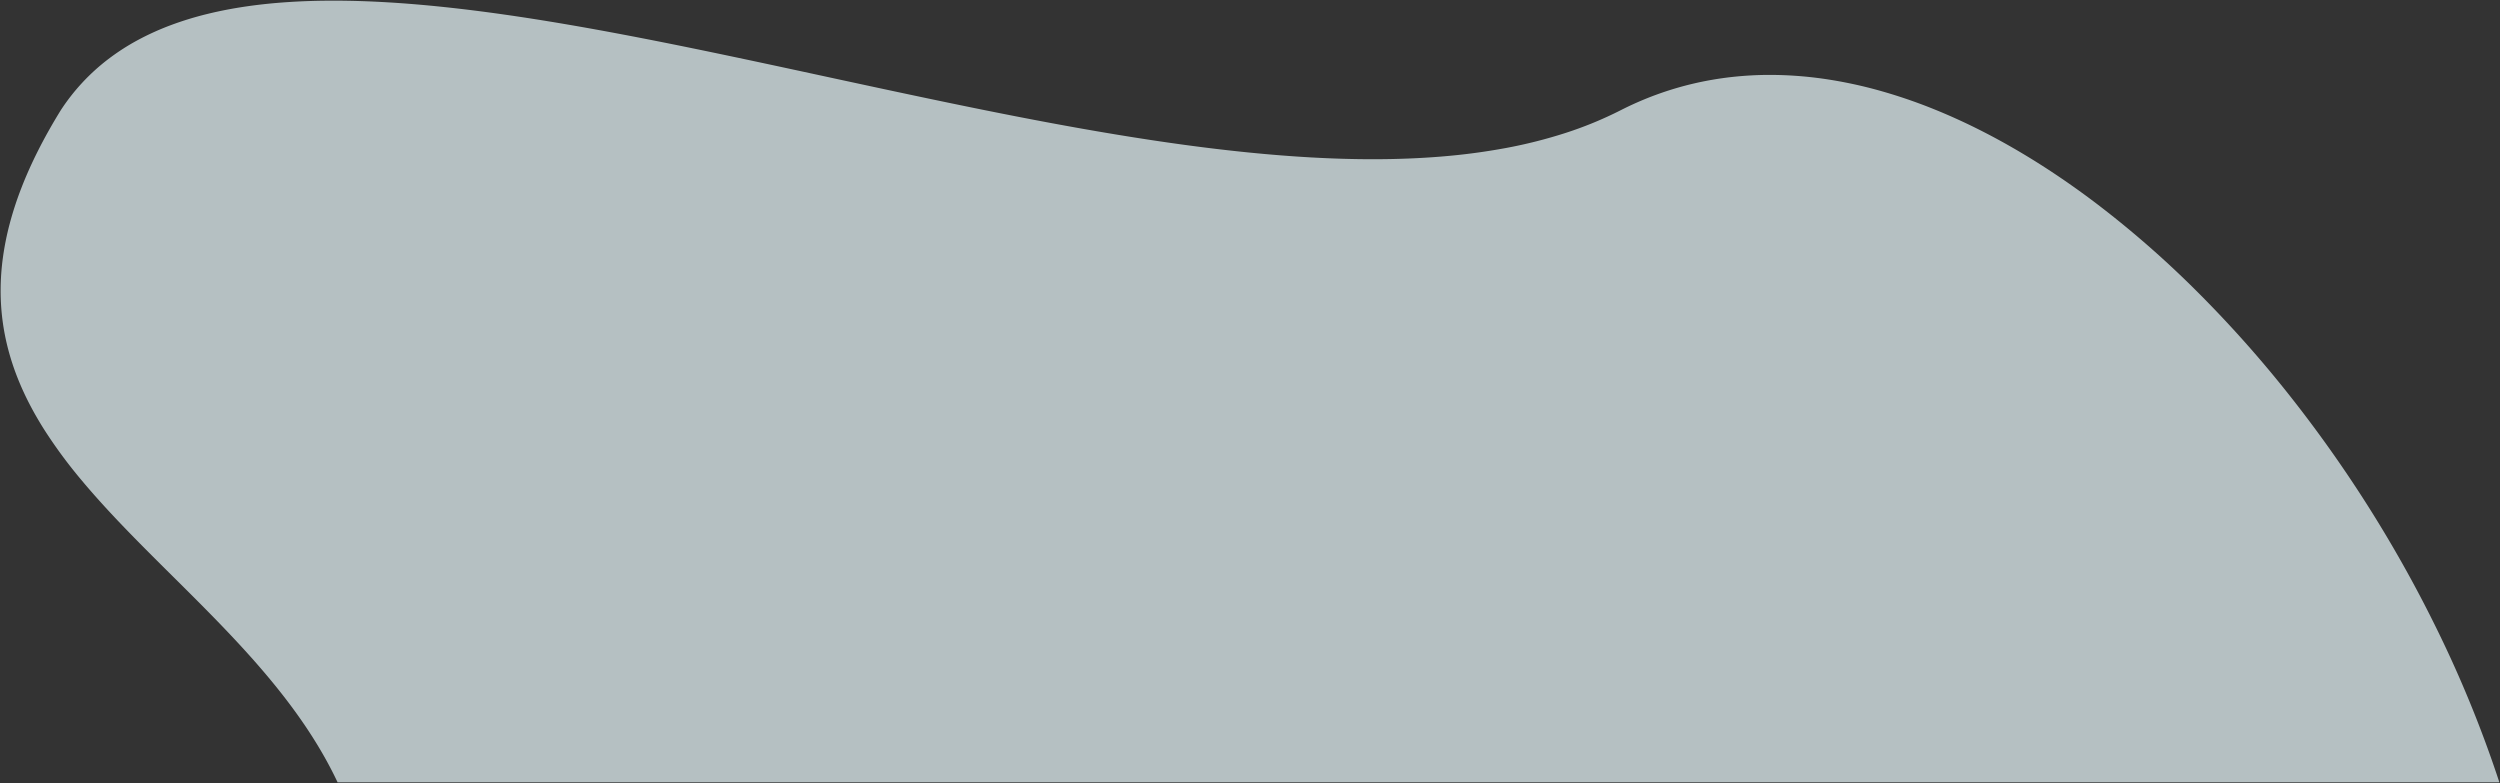
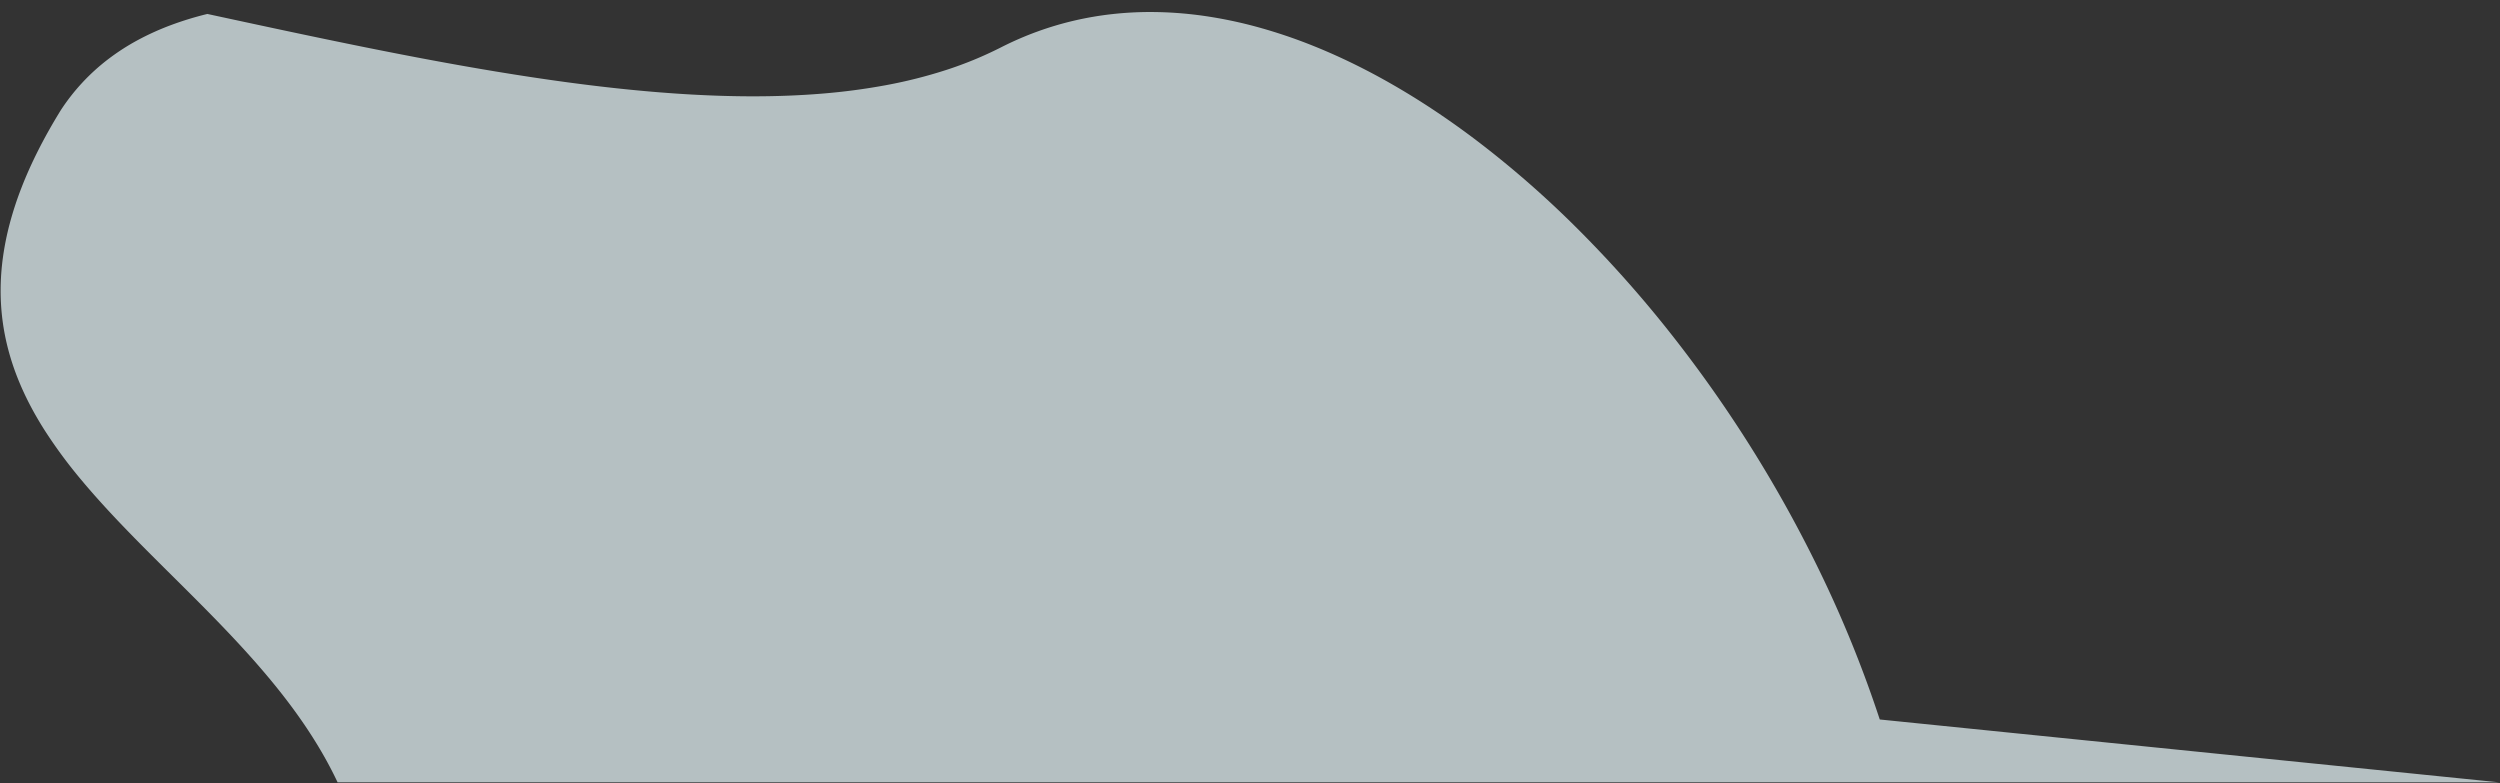
<svg xmlns="http://www.w3.org/2000/svg" width="1961.406" height="614.309" viewBox="0 0 1961.406 614.309">
  <rect x="0" y="0" width="1961.406" height="614.309" fill="#333333" stroke="none" />
-   <path id="Sustracción_1" data-name="Sustracción 1" d="M18201.629,19490.5H16505.564c-29.412-62.471-80.439-113.121-129.786-162.105-12.274-12.184-24.965-24.781-36.915-37.189-13.367-13.875-24.5-26.17-34.032-37.586a378.407,378.407,0,0,1-28.879-38.994c-4.344-6.807-8.313-13.65-11.8-20.34a224.636,224.636,0,0,1-9.658-21.068,196.74,196.74,0,0,1-7.235-21.924,180.718,180.718,0,0,1-6.065-46.916,194.022,194.022,0,0,1,1.736-25.246,220.9,220.9,0,0,1,5.295-26.605,265.308,265.308,0,0,1,9.137-28.09c3.743-9.689,8.205-19.682,13.263-29.7,5.162-10.227,11.108-20.8,17.672-31.437a161.014,161.014,0,0,1,37.489-40.34,177.119,177.119,0,0,1,23.192-14.91,208.114,208.114,0,0,1,25.925-11.7,255.8,255.8,0,0,1,28.48-8.713c9.723-2.389,20.107-4.391,30.863-5.951,10.438-1.514,21.564-2.66,33.07-3.4,11.127-.721,22.938-1.086,35.1-1.086,13.457,0,27.787.445,42.592,1.326,14.115.838,29.182,2.1,44.777,3.758,28.775,3.053,59.867,7.453,95.051,13.453,29.377,5.008,62.289,11.266,100.617,19.129,34.43,7.066,69.832,14.717,104.068,22.115l4.516.977,6.693,1.445c77.412,16.717,147.045,31.473,215.313,42.766,37.936,6.273,71.85,10.885,103.678,14.092,17.215,1.736,33.982,3.064,49.84,3.949,16.633.928,32.826,1.4,48.127,1.4,18.76,0,36.875-.705,53.844-2.1a496.094,496.094,0,0,0,50.631-6.693,376.953,376.953,0,0,0,46.963-11.873,296.964,296.964,0,0,0,42.832-17.637,255.561,255.561,0,0,1,28.4-12.387,252.568,252.568,0,0,1,29.117-8.682,257.363,257.363,0,0,1,29.715-5.107,271.183,271.183,0,0,1,30.2-1.672,299.327,299.327,0,0,1,42.213,3.066,344.977,344.977,0,0,1,42.66,8.965,405.187,405.187,0,0,1,42.828,14.5c14.119,5.656,28.49,12.275,42.717,19.678,14.02,7.293,28.26,15.533,42.324,24.494,13.863,8.832,27.877,18.57,41.65,28.949a780.92,780.92,0,0,1,80.16,69.83,931.289,931.289,0,0,1,74.107,83.334,1018.706,1018.706,0,0,1,121.082,195.664,931.569,931.569,0,0,1,42.488,106.57Z" transform="translate(-16240.695 -18876.691)" fill="#edfcff" stroke="rgba(0,0,0,0)" stroke-miterlimit="10" stroke-width="1" opacity="0.7" />
+   <path id="Sustracción_1" data-name="Sustracción 1" d="M18201.629,19490.5H16505.564c-29.412-62.471-80.439-113.121-129.786-162.105-12.274-12.184-24.965-24.781-36.915-37.189-13.367-13.875-24.5-26.17-34.032-37.586a378.407,378.407,0,0,1-28.879-38.994c-4.344-6.807-8.313-13.65-11.8-20.34a224.636,224.636,0,0,1-9.658-21.068,196.74,196.74,0,0,1-7.235-21.924,180.718,180.718,0,0,1-6.065-46.916,194.022,194.022,0,0,1,1.736-25.246,220.9,220.9,0,0,1,5.295-26.605,265.308,265.308,0,0,1,9.137-28.09c3.743-9.689,8.205-19.682,13.263-29.7,5.162-10.227,11.108-20.8,17.672-31.437a161.014,161.014,0,0,1,37.489-40.34,177.119,177.119,0,0,1,23.192-14.91,208.114,208.114,0,0,1,25.925-11.7,255.8,255.8,0,0,1,28.48-8.713l4.516.977,6.693,1.445c77.412,16.717,147.045,31.473,215.313,42.766,37.936,6.273,71.85,10.885,103.678,14.092,17.215,1.736,33.982,3.064,49.84,3.949,16.633.928,32.826,1.4,48.127,1.4,18.76,0,36.875-.705,53.844-2.1a496.094,496.094,0,0,0,50.631-6.693,376.953,376.953,0,0,0,46.963-11.873,296.964,296.964,0,0,0,42.832-17.637,255.561,255.561,0,0,1,28.4-12.387,252.568,252.568,0,0,1,29.117-8.682,257.363,257.363,0,0,1,29.715-5.107,271.183,271.183,0,0,1,30.2-1.672,299.327,299.327,0,0,1,42.213,3.066,344.977,344.977,0,0,1,42.66,8.965,405.187,405.187,0,0,1,42.828,14.5c14.119,5.656,28.49,12.275,42.717,19.678,14.02,7.293,28.26,15.533,42.324,24.494,13.863,8.832,27.877,18.57,41.65,28.949a780.92,780.92,0,0,1,80.16,69.83,931.289,931.289,0,0,1,74.107,83.334,1018.706,1018.706,0,0,1,121.082,195.664,931.569,931.569,0,0,1,42.488,106.57Z" transform="translate(-16240.695 -18876.691)" fill="#edfcff" stroke="rgba(0,0,0,0)" stroke-miterlimit="10" stroke-width="1" opacity="0.7" />
</svg>